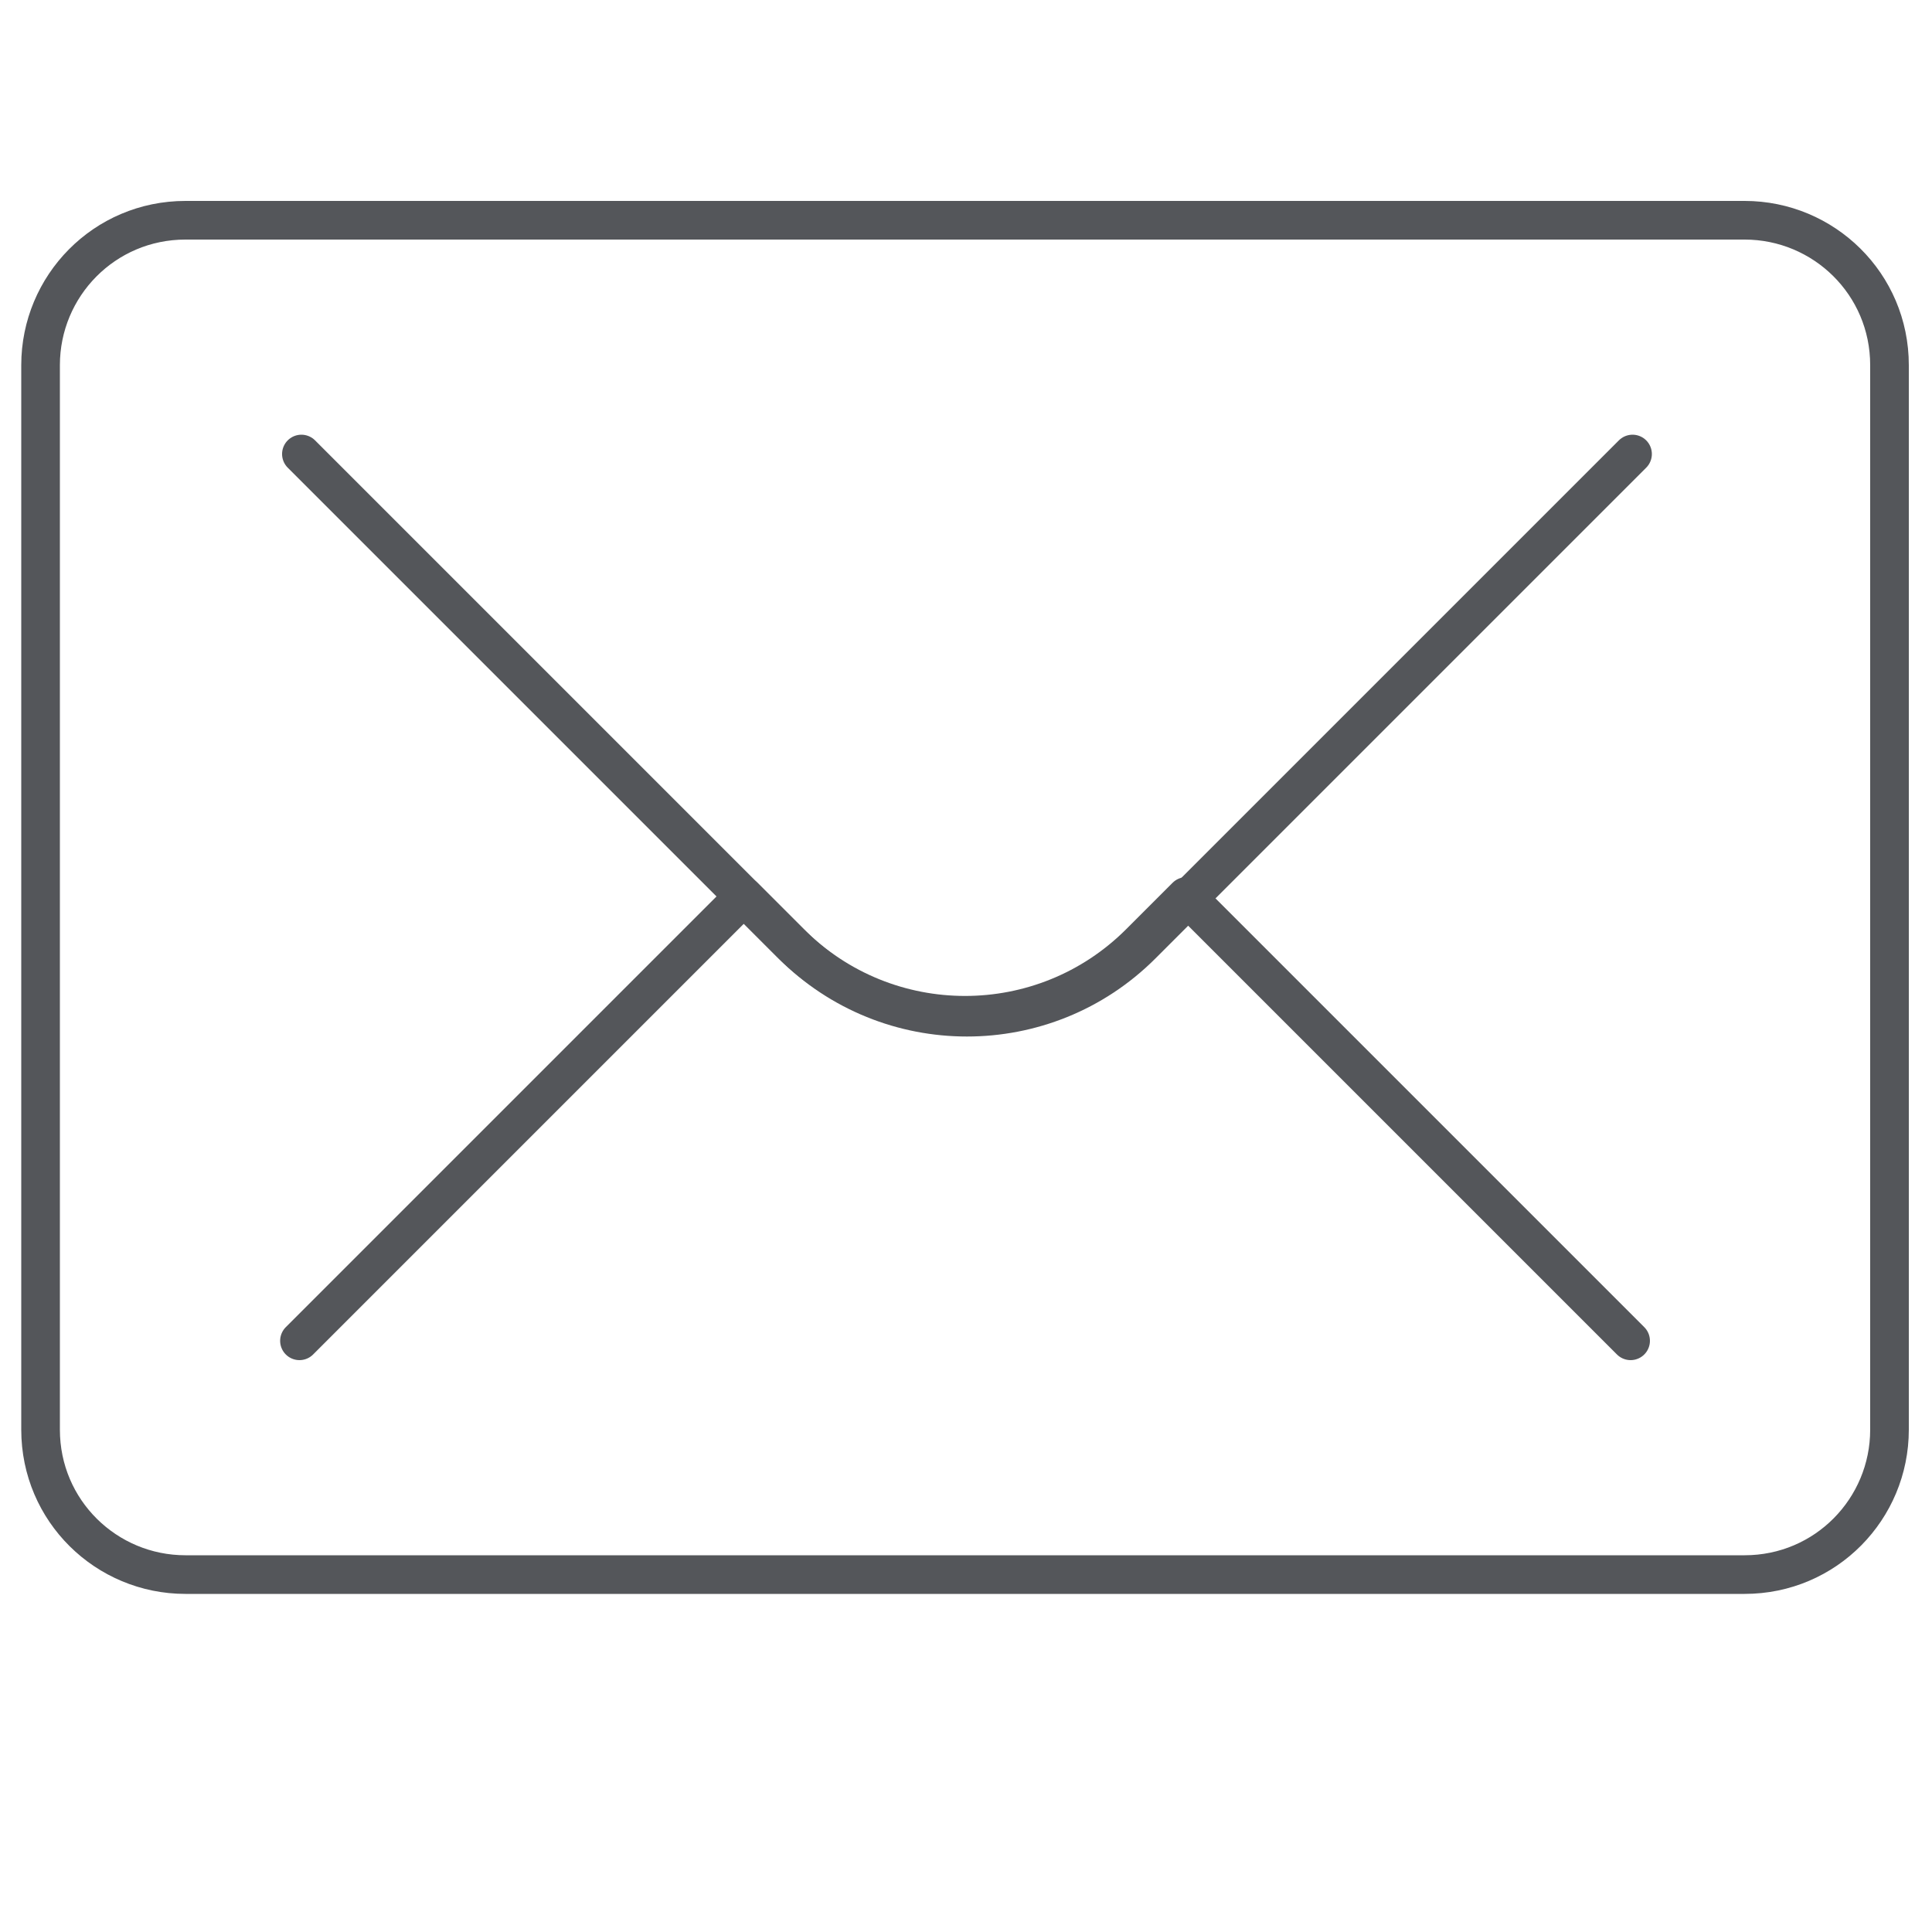
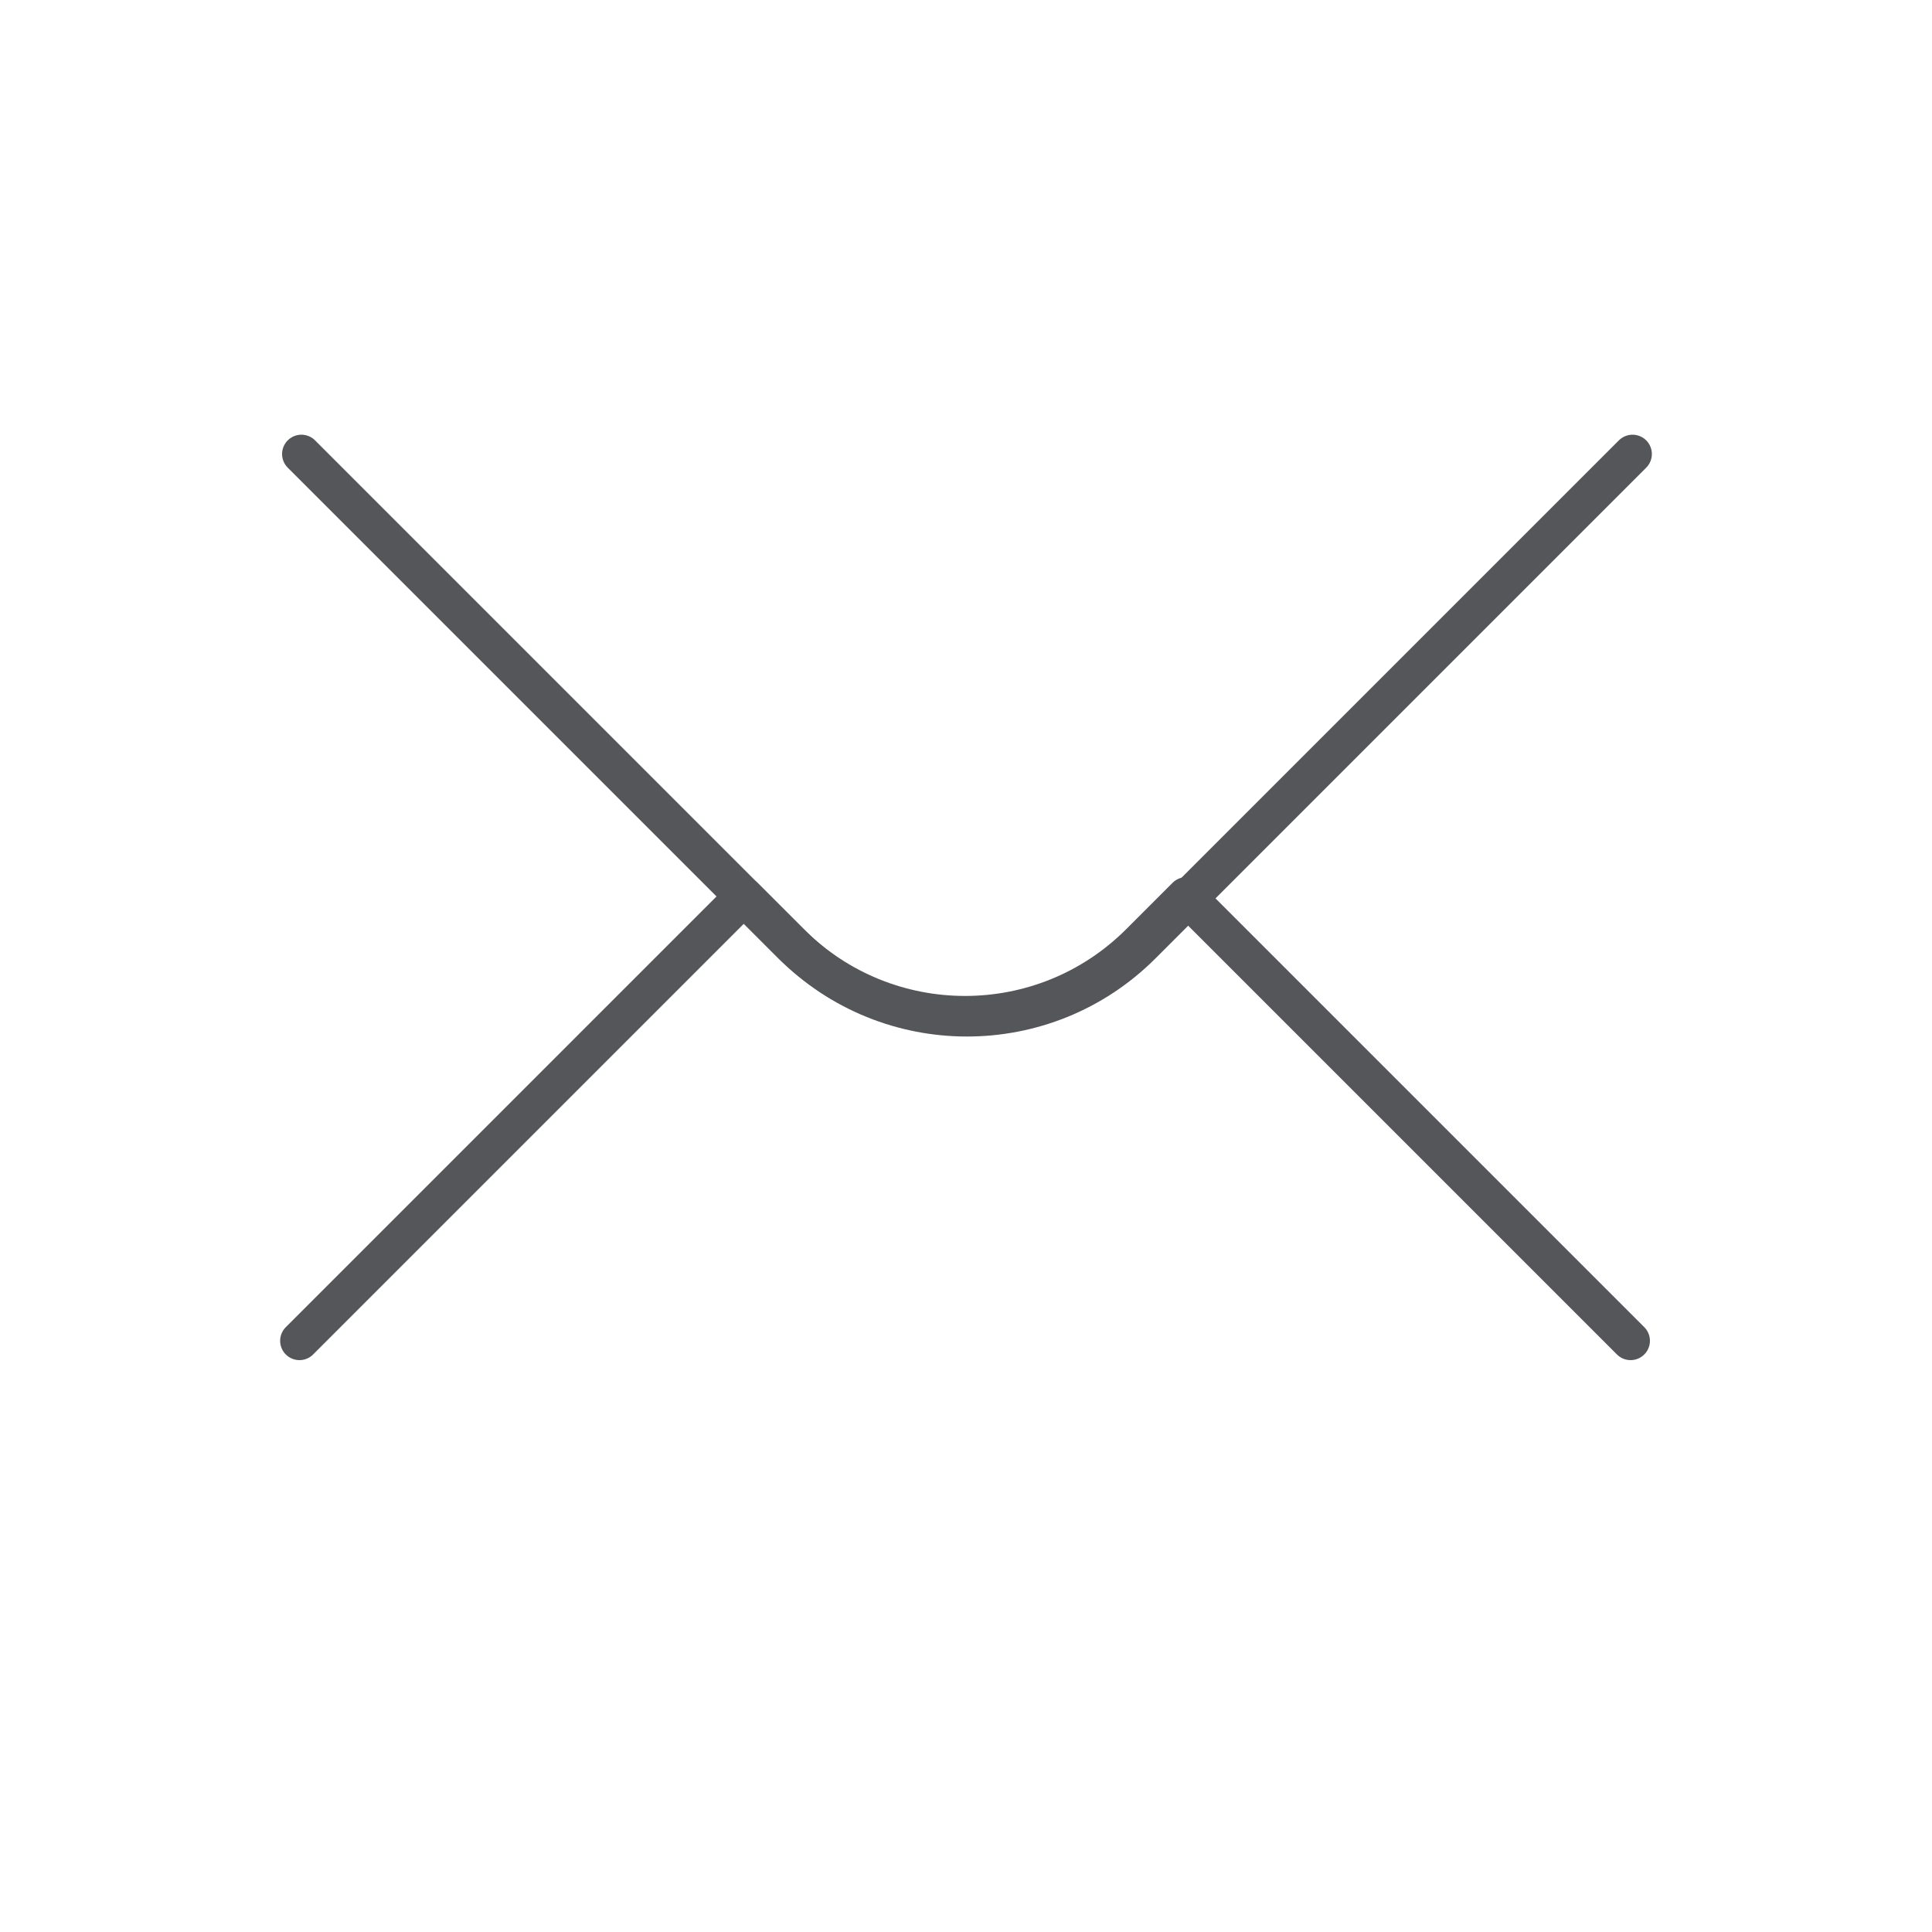
<svg xmlns="http://www.w3.org/2000/svg" version="1.1" id="Layer_1" x="0px" y="0px" viewBox="0 0 100 100" style="enable-background:new 0 0 100 100;" xml:space="preserve">
  <style type="text/css">
	.st0{fill:none;stroke:#54565A;stroke-width:2;stroke-linecap:round;stroke-linejoin:round;stroke-miterlimit:10;}
</style>
  <g>
    <g>
      <g>
        <path class="st0" d="M15.6,23.5l25.4,25.4c5,5,13.1,5,18.1,0l25.4-25.4" />
      </g>
      <g>
        <path class="st0" d="M84.4,69.4l-23-23l-2.4,2.4c-5,5-13.1,5-18.1,0l-2.4-2.4l-23,23" />
      </g>
    </g>
-     <path class="st0" d="M97.8,74c0,4.1-3.3,7.5-7.5,7.5H9.6c-4.1,0-7.5-3.3-7.5-7.5V18.9c0-4.1,3.3-7.5,7.5-7.5h80.7   c4.1,0,7.5,3.3,7.5,7.5V74z" />
  </g>
</svg>